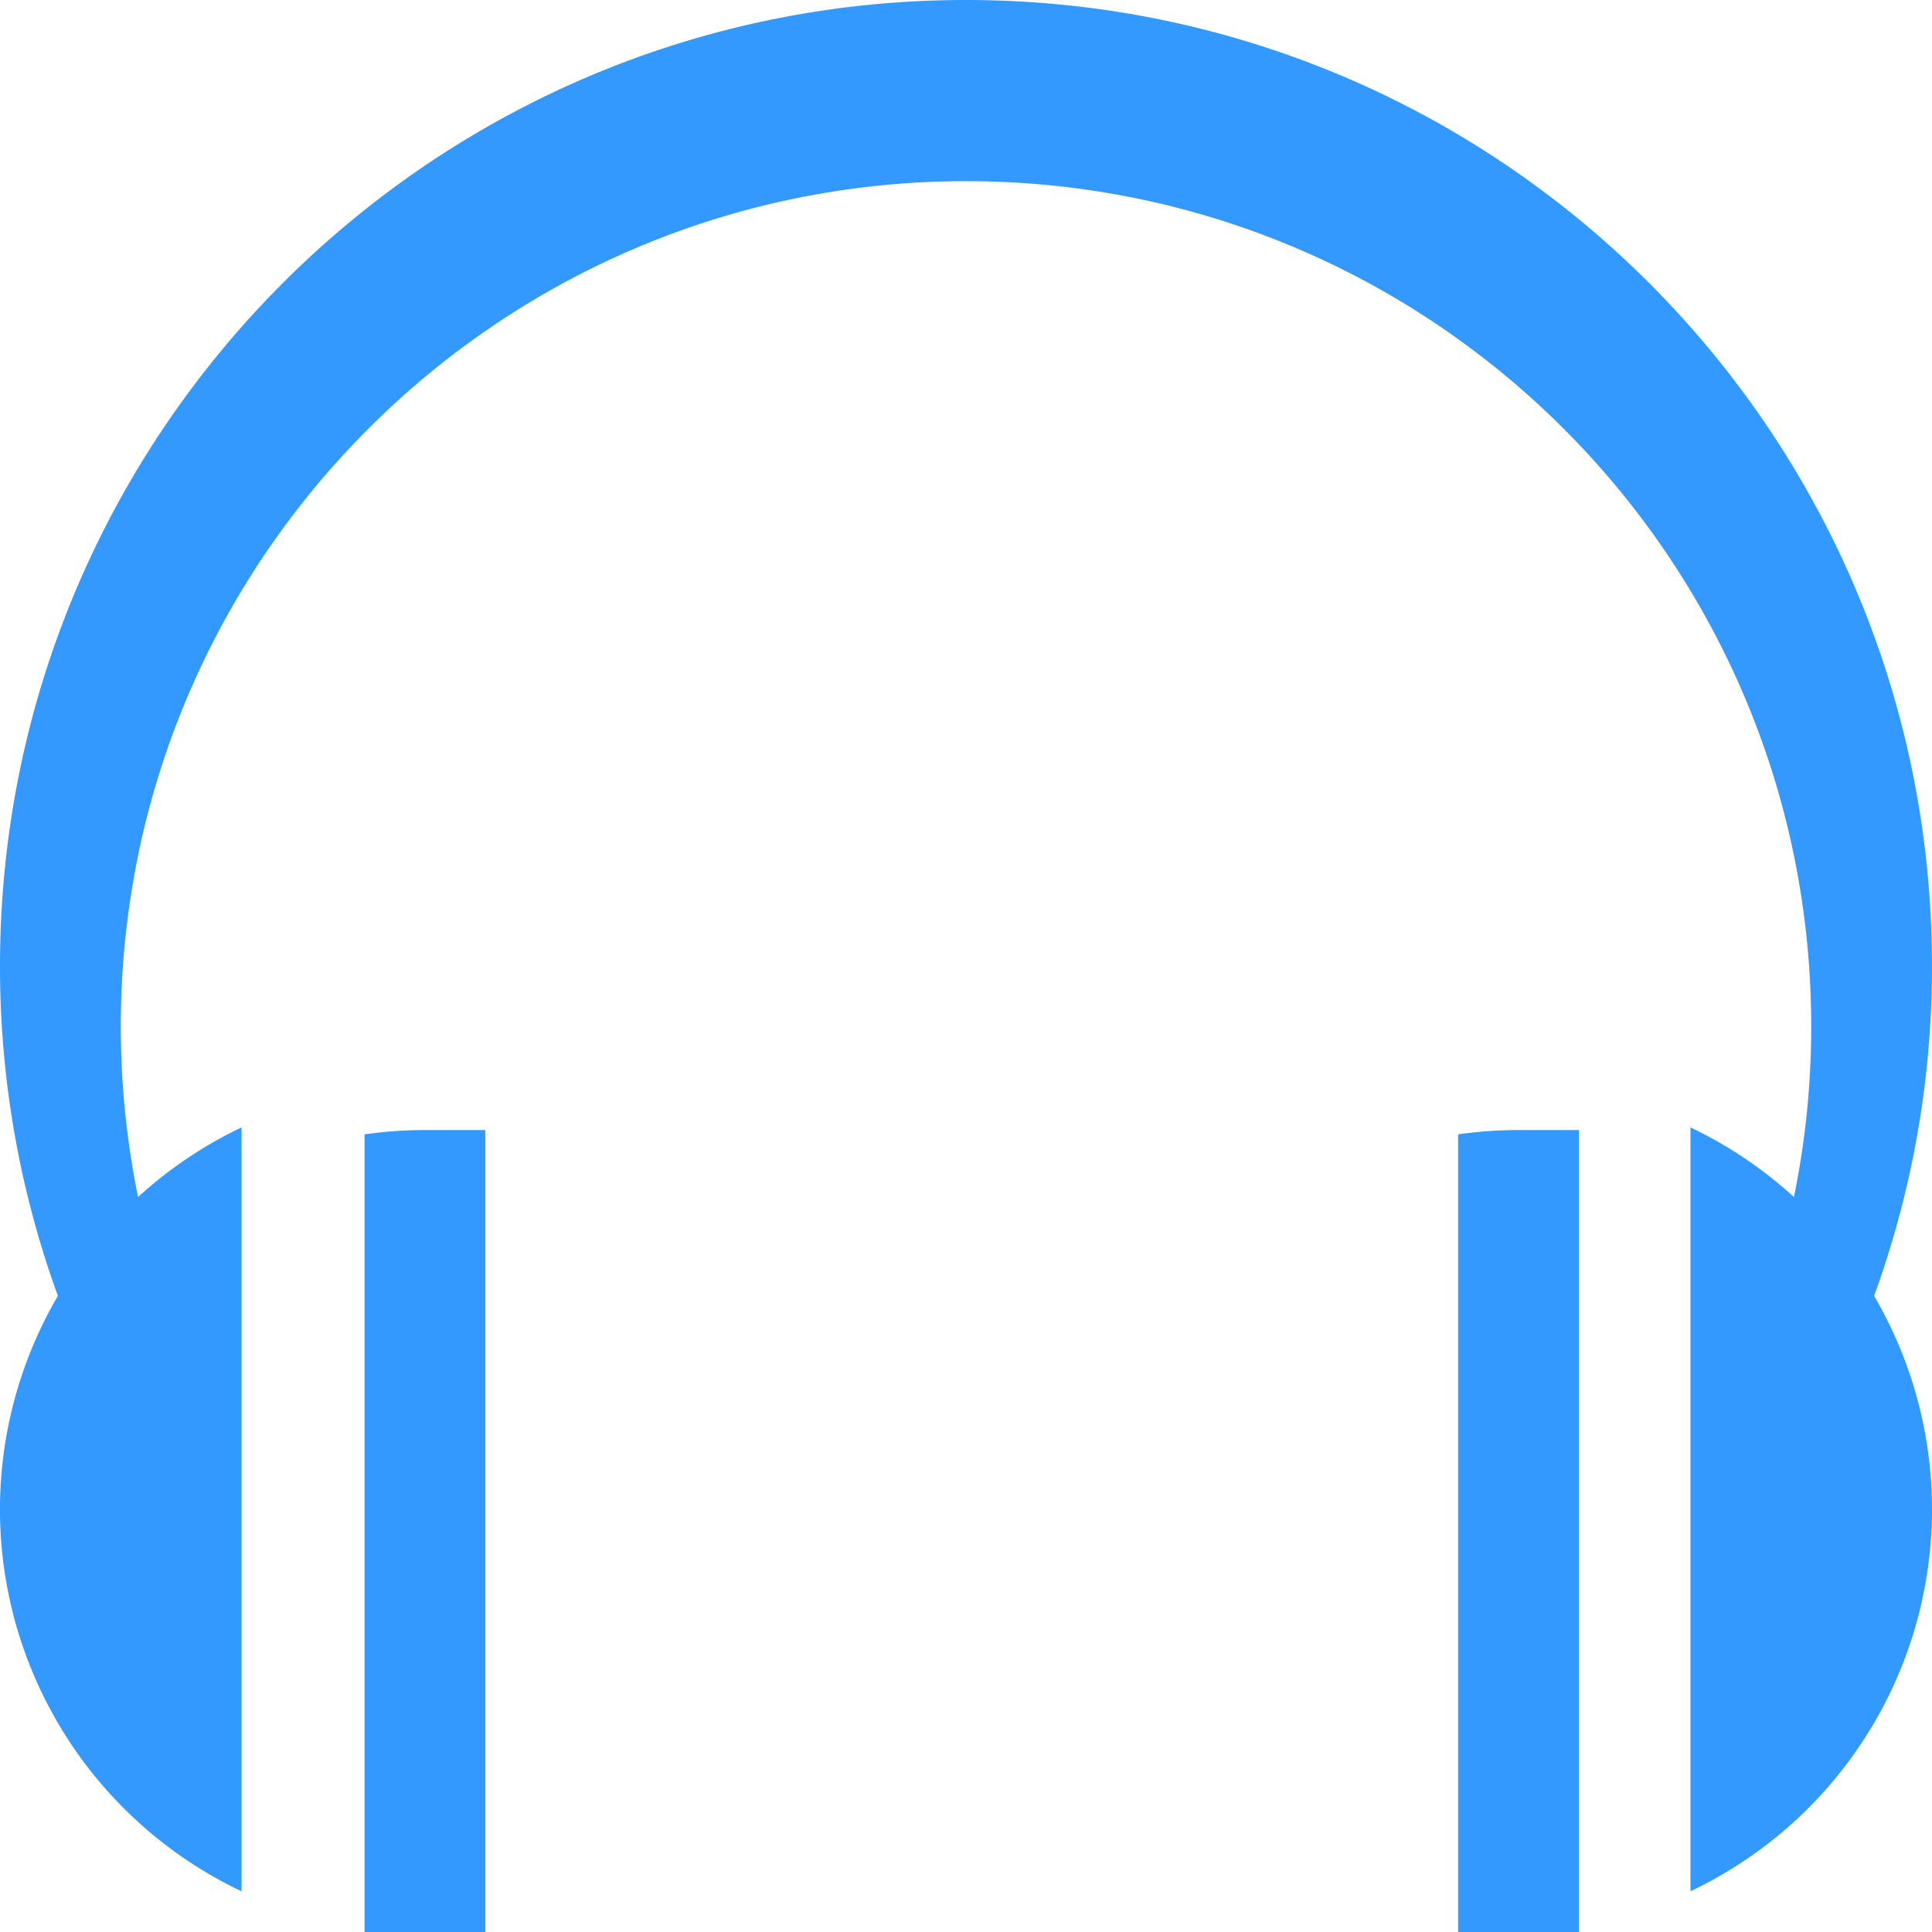
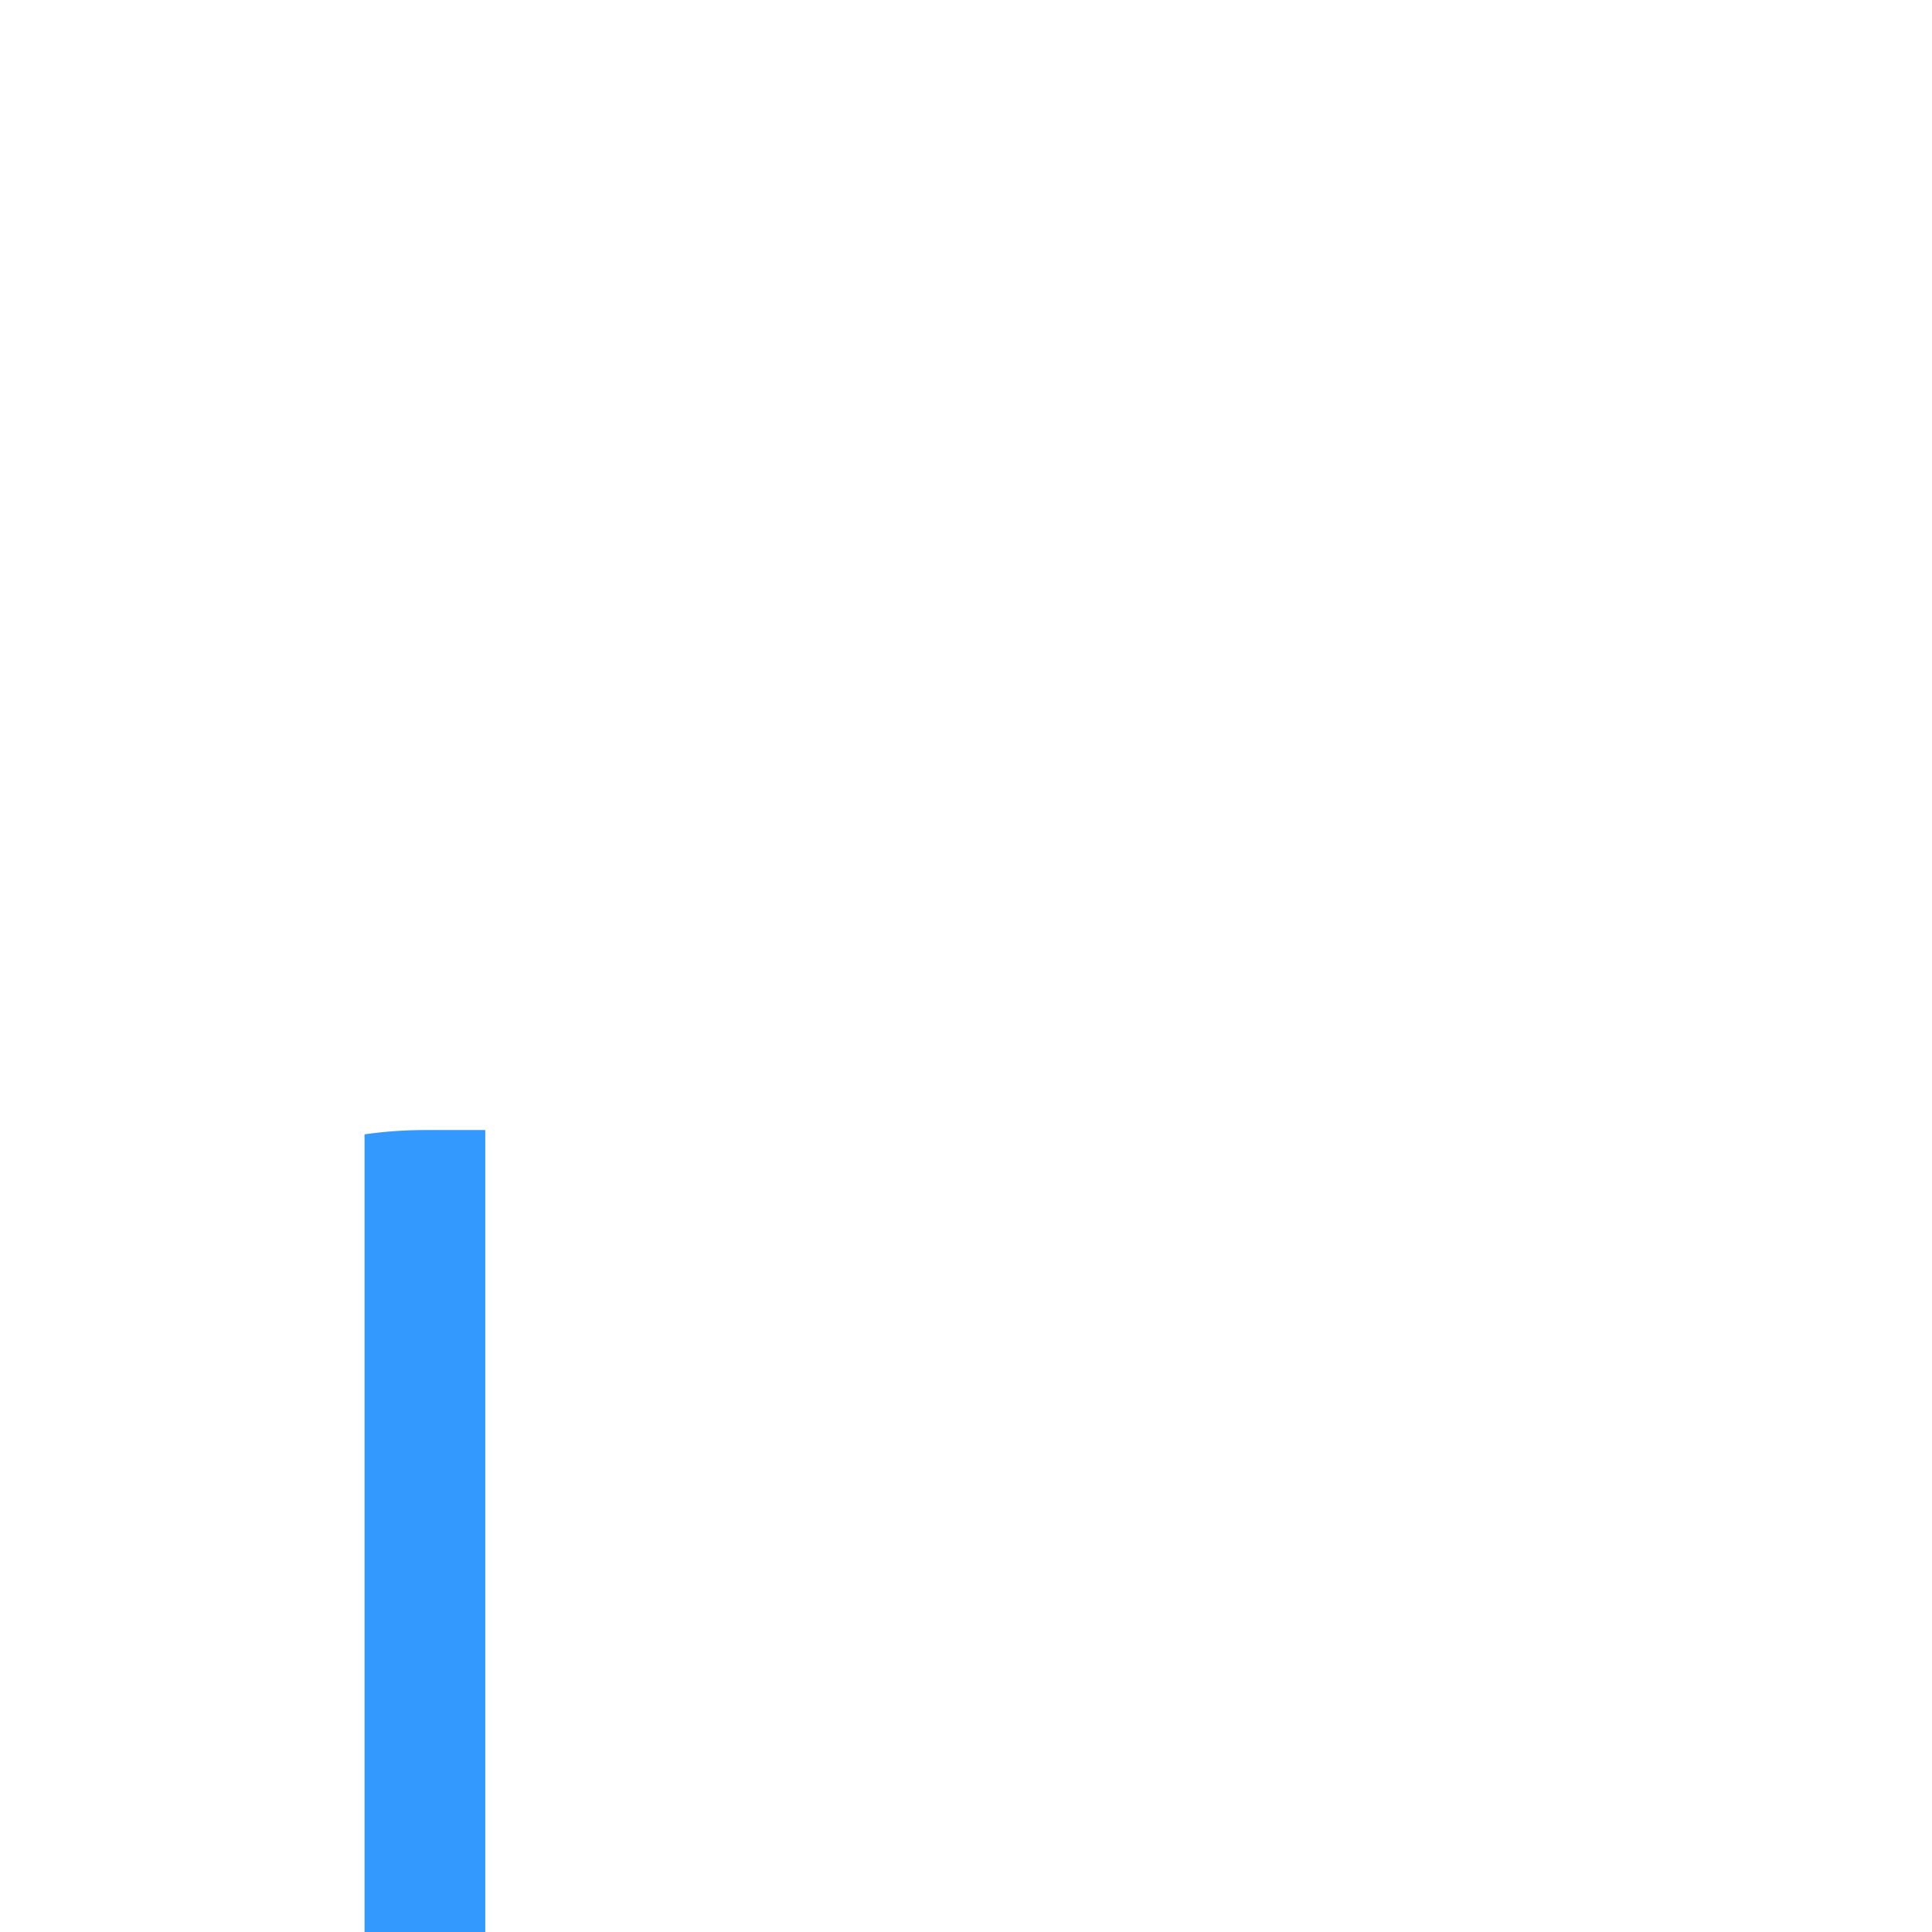
<svg xmlns="http://www.w3.org/2000/svg" xmlns:xlink="http://www.w3.org/1999/xlink" width="53" height="53">
  <defs>
-     <path id="a" fill-rule="evenodd" d="M26.5 0c14.636 0 26.499 11.863 26.499 26.5a26.45 26.45 0 0 1-1.587 9.05 11.594 11.594 0 0 1-5.038 16.332V30.928a11.61 11.61 0 0 1 2.839 1.91 23.19 23.19 0 0 0 .473-4.683C49.686 15.35 39.306 4.97 26.5 4.97c-12.805 0-23.186 10.38-23.186 23.186 0 1.573.158 3.142.473 4.682a11.61 11.61 0 0 1 2.839-1.91v20.955A11.593 11.593 0 0 1 1.588 35.55 26.43 26.43 0 0 1 0 26.5C.001 11.862 11.864 0 26.5 0l13.25" />
    <path id="b" fill-rule="evenodd" d="M0 .118V23.07c.542.076 1.093.117 1.656.117h1.656V0H1.656C1.093 0 .542.041 0 .118z" transform="translate(10 31)" />
-     <path id="c" fill-rule="evenodd" d="M0 .118V23.07c.542.076 1.093.117 1.656.117h1.656V0H1.656C1.093 0 .542.041 0 .118z" transform="translate(40 31)" />
  </defs>
  <use fill="#39F" opacity=".74" xlink:href="#a" />
  <use fill="#39F" opacity=".74" xlink:href="#b" />
  <use fill="#39F" opacity=".74" xlink:href="#c" />
</svg>